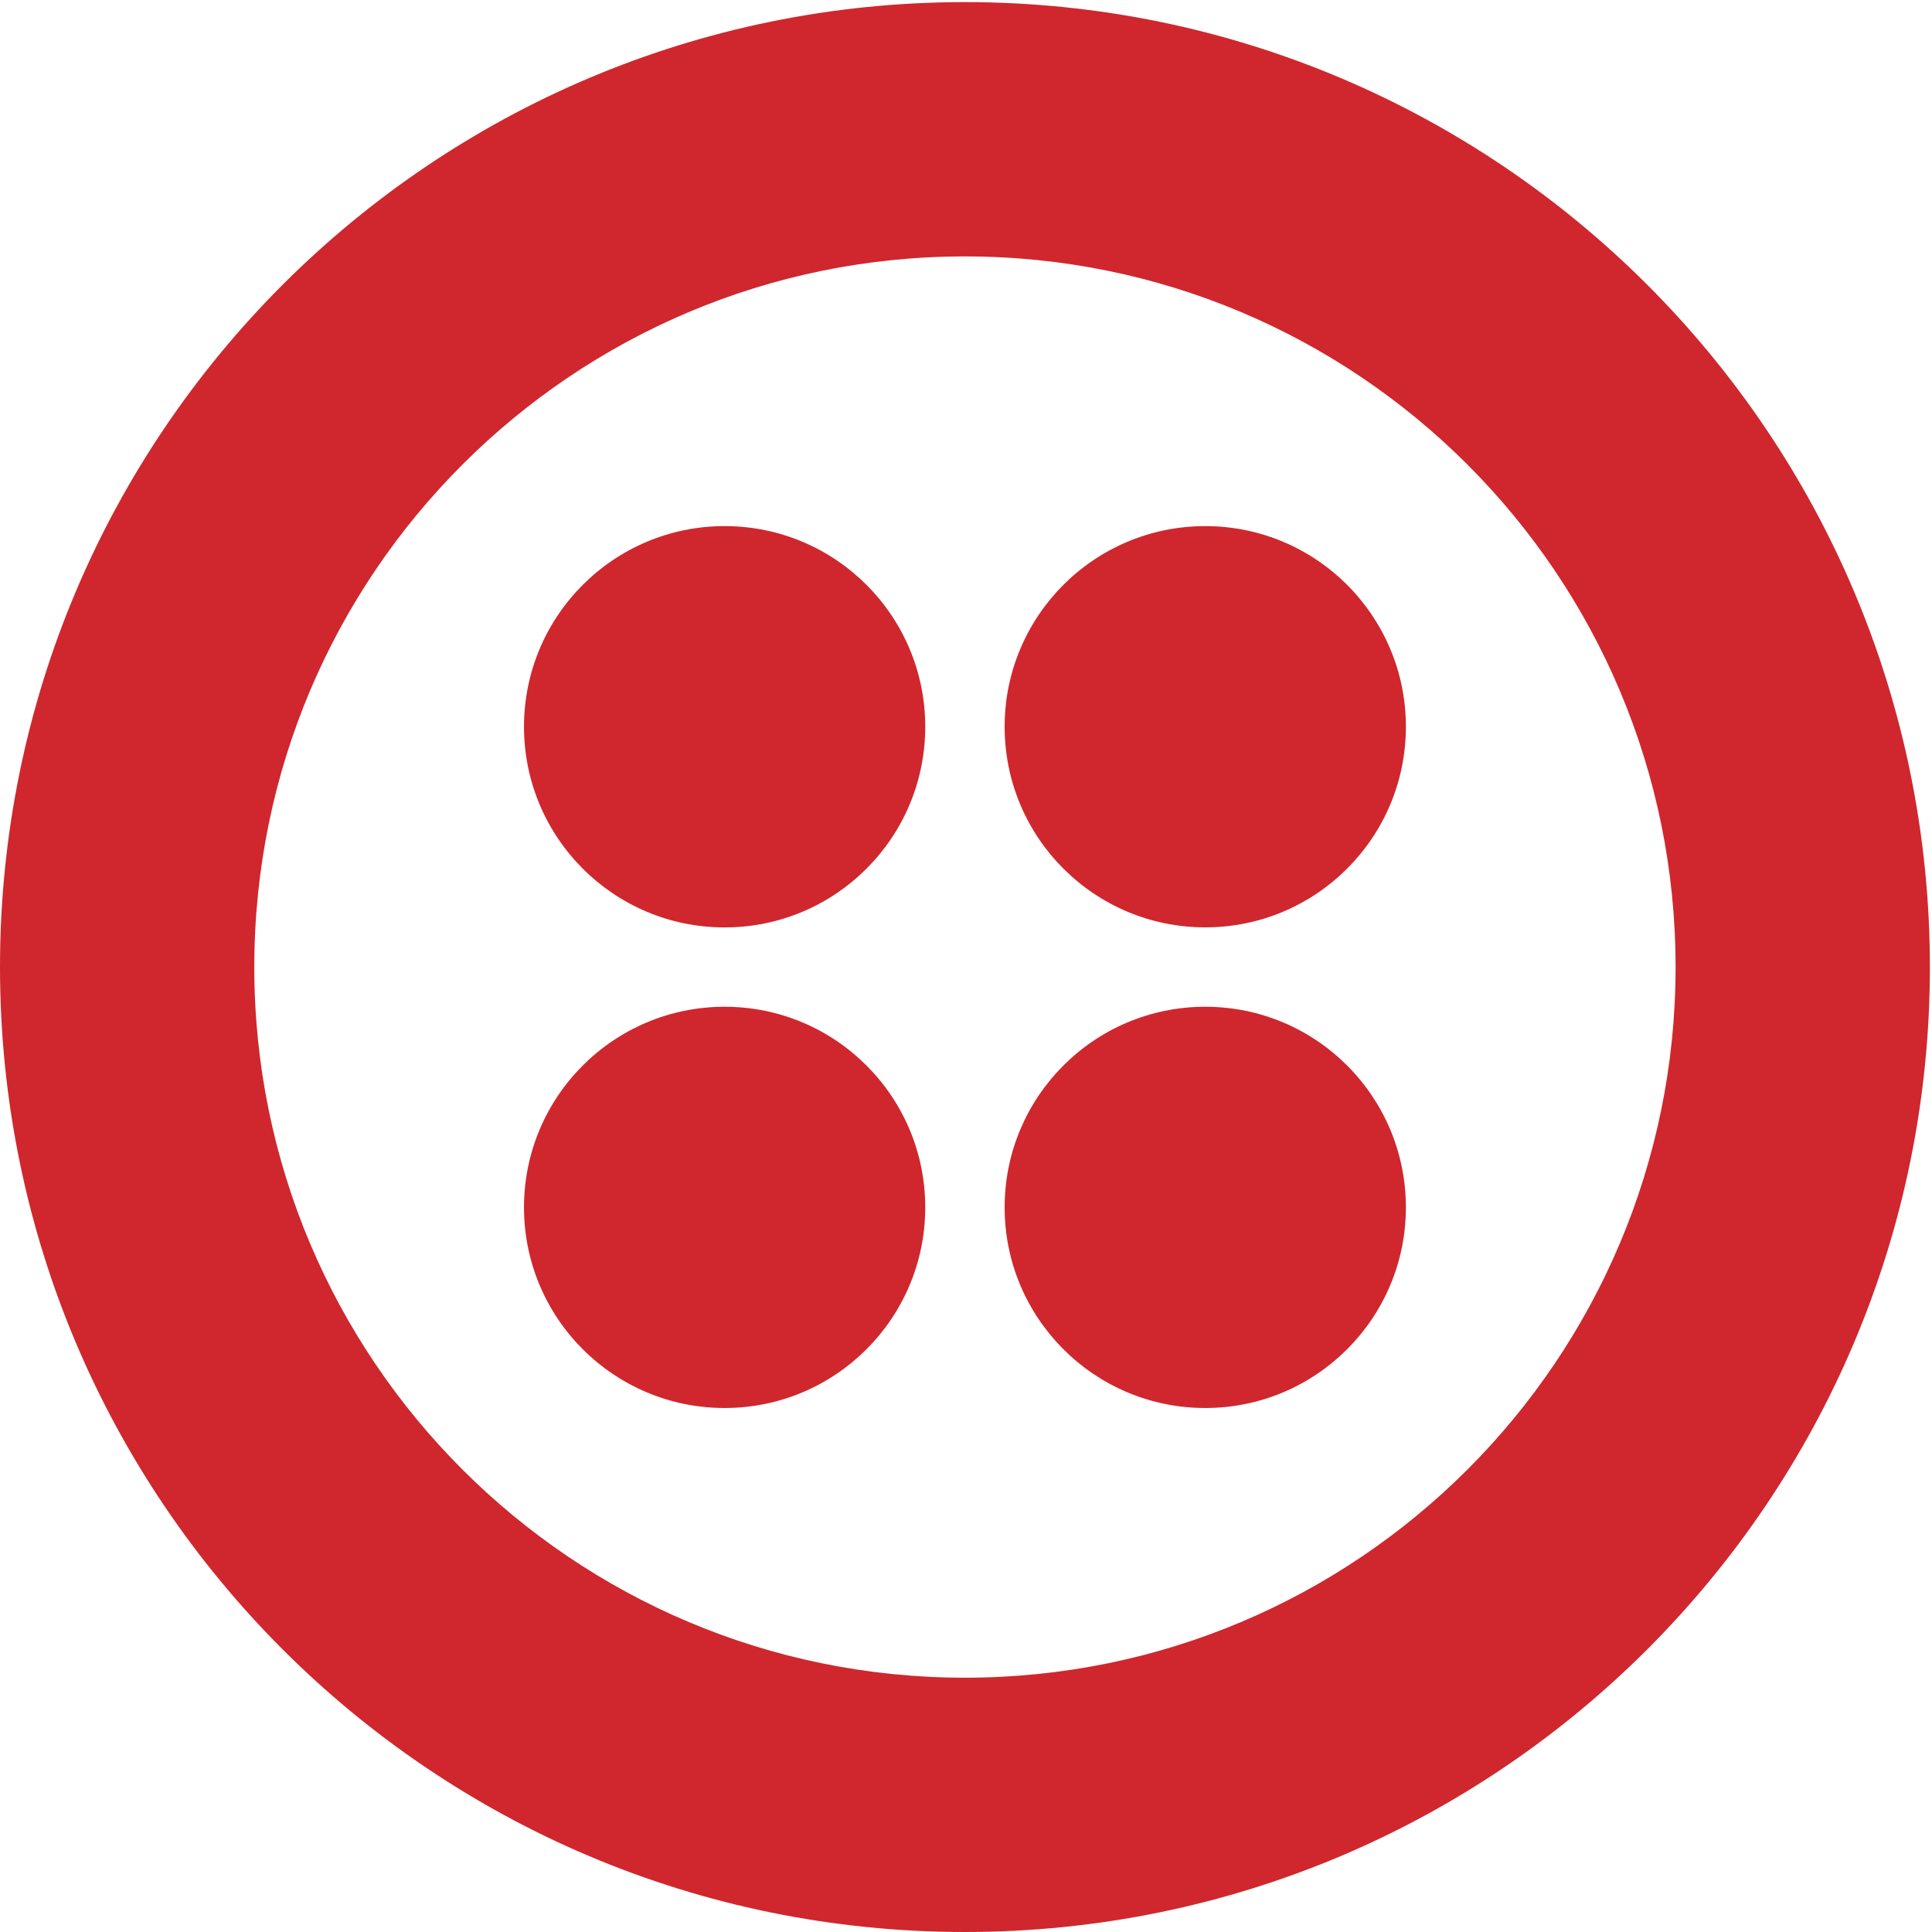
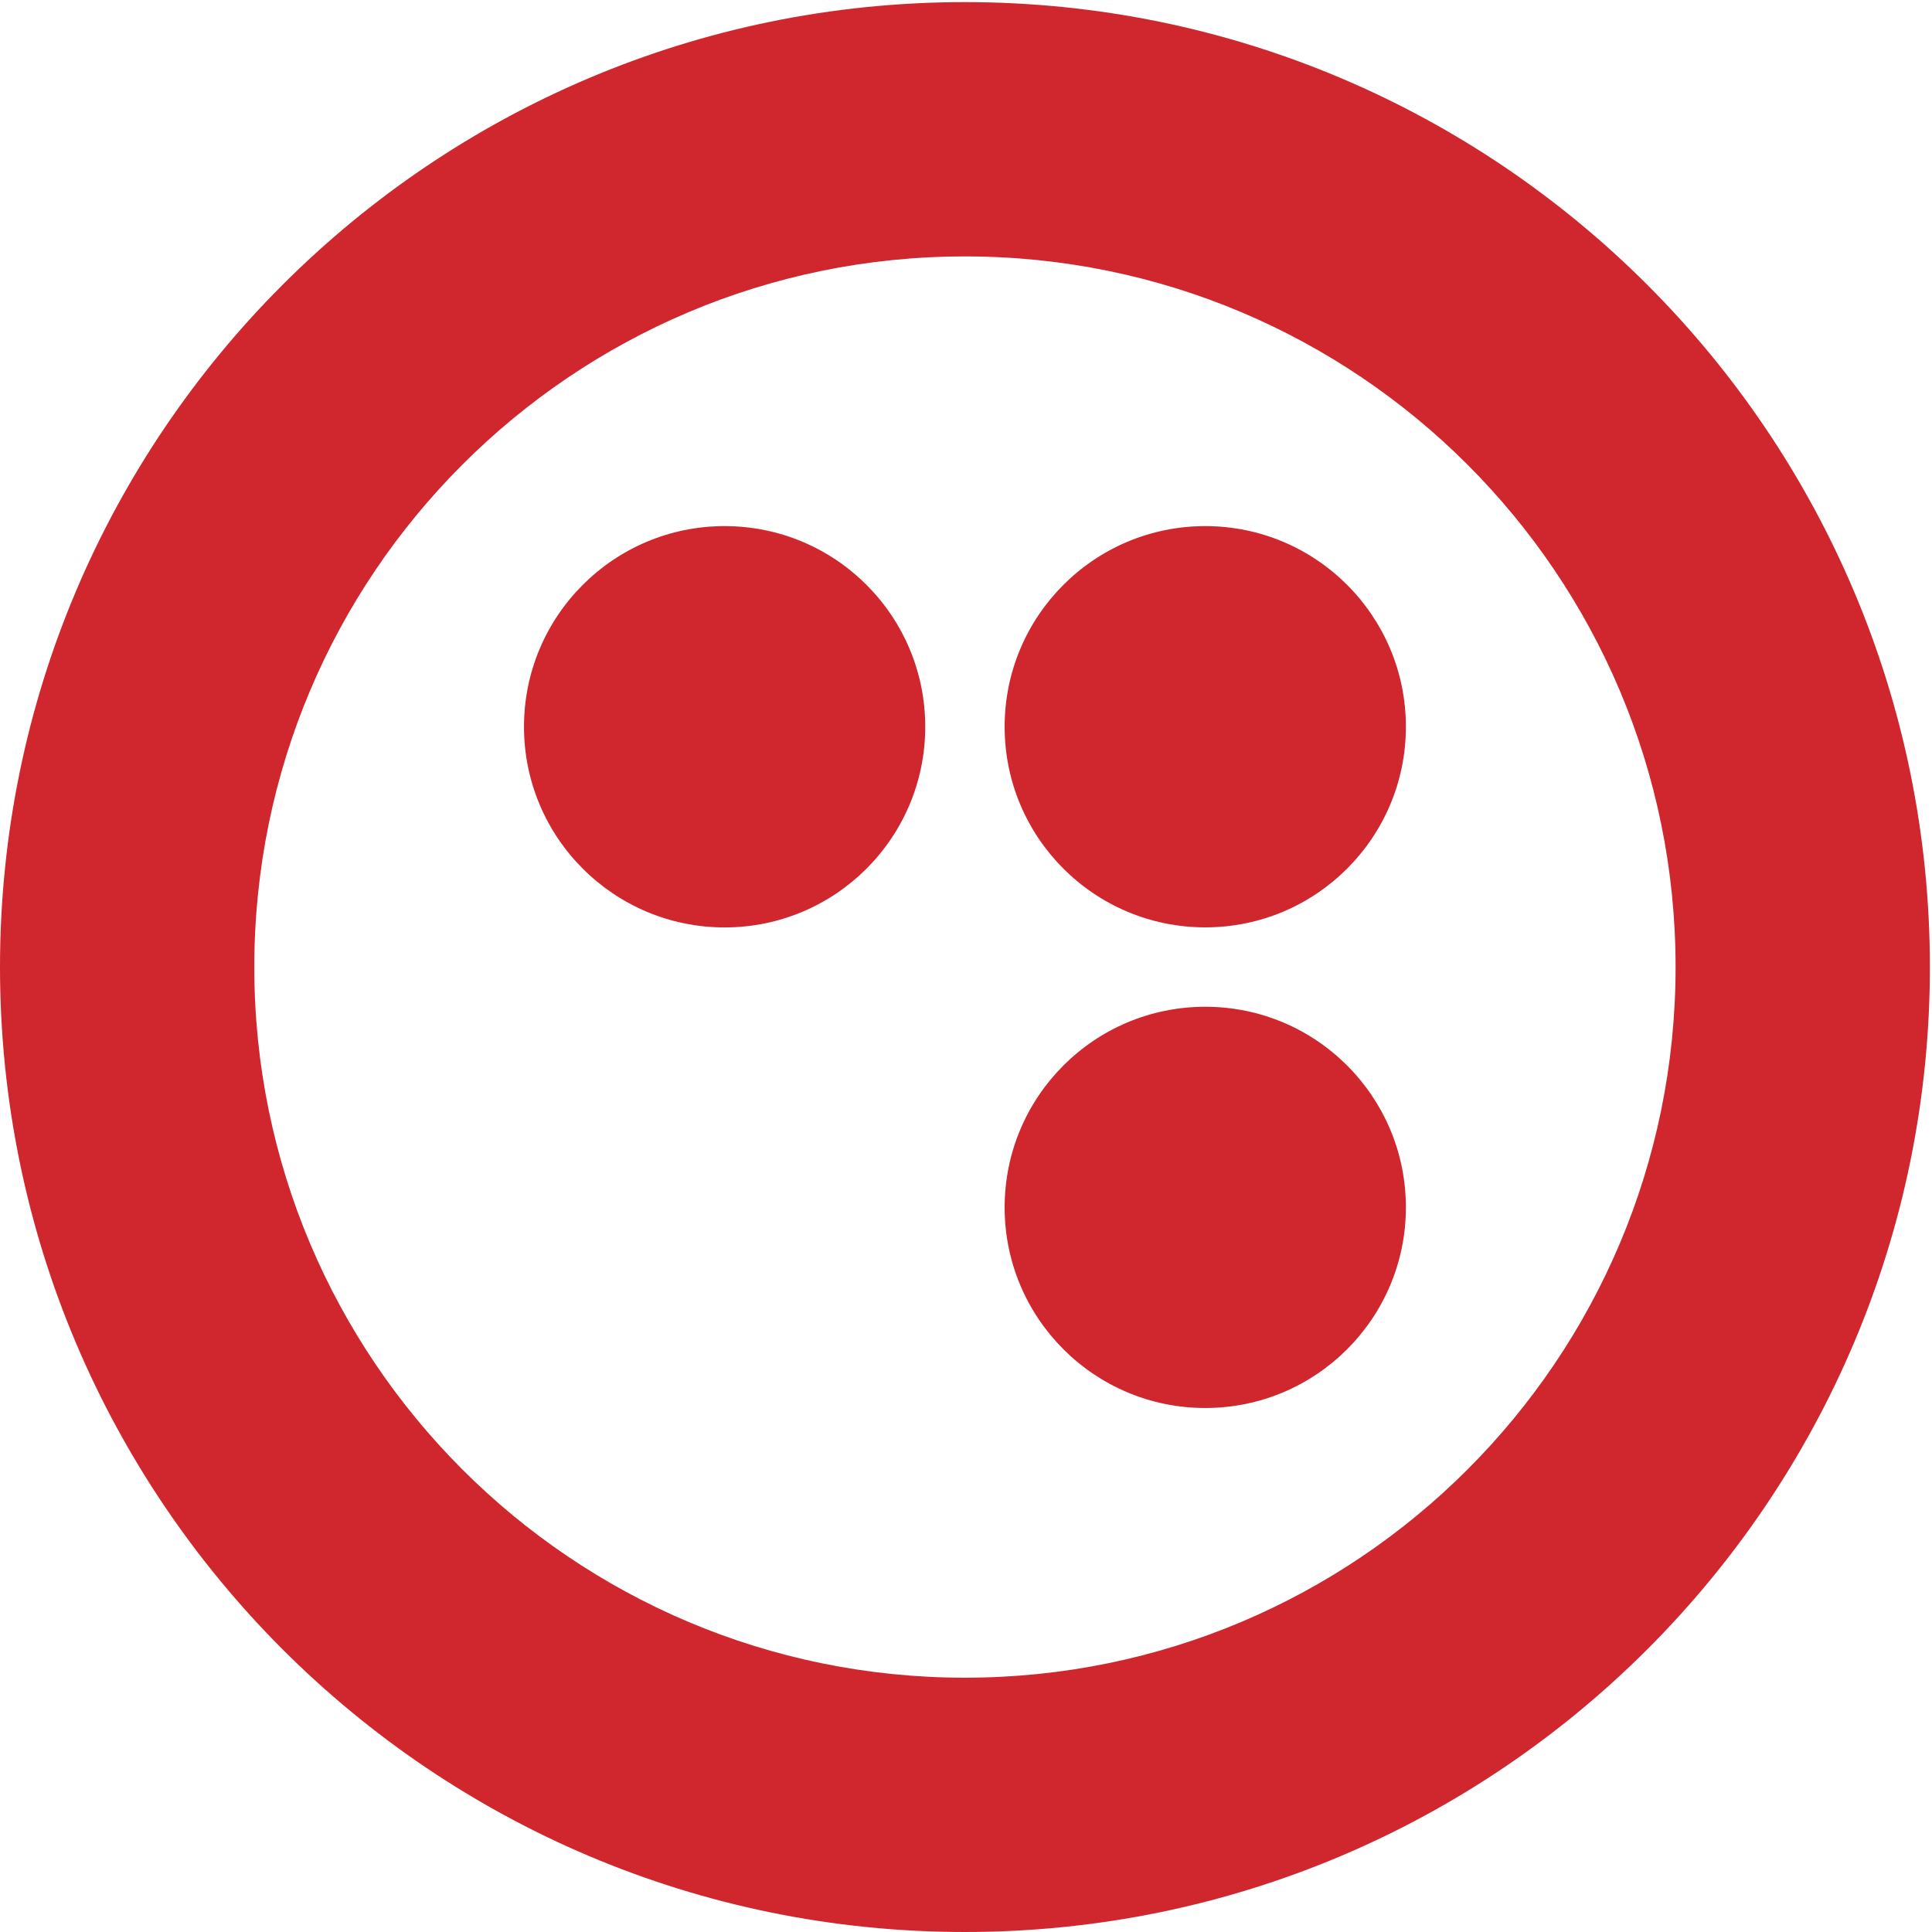
<svg xmlns="http://www.w3.org/2000/svg" width="32" height="32" viewBox="0 0 32 32" fill="none">
  <g clip-path="url(#clip0_42_414)">
-     <path d="M15.982 27.788C9.482 27.788 4.212 22.518 4.212 16.018C4.212 9.517 9.482 4.247 15.982 4.247C22.483 4.247 27.753 9.517 27.753 16.018C27.753 22.518 22.483 27.788 15.982 27.788ZM15.982 0.035C7.156 0.035 0 7.191 0 16.018C0 24.845 7.156 32 15.982 32C24.809 32 31.965 24.845 31.965 16.018C31.965 7.191 24.809 0.035 15.982 0.035Z" fill="#CF272D" />
+     <path d="M15.982 27.788C9.482 27.788 4.212 22.518 4.212 16.018C4.212 9.517 9.482 4.247 15.982 4.247C22.483 4.247 27.753 9.517 27.753 16.018C27.753 22.518 22.483 27.788 15.982 27.788ZM15.982 0.035C7.156 0.035 0 7.191 0 16.018C0 24.845 7.156 32 15.982 32C24.809 32 31.965 24.845 31.965 16.018C31.965 7.191 24.809 0.035 15.982 0.035" fill="#CF272D" />
    <path d="M16.64 12.037C16.64 10.202 18.127 8.714 19.963 8.714C21.798 8.714 23.286 10.202 23.286 12.037C23.286 13.873 21.798 15.36 19.963 15.36C18.127 15.36 16.64 13.873 16.64 12.037Z" fill="#CF272D" />
    <path d="M16.64 19.998C16.64 18.163 18.127 16.675 19.963 16.675C21.798 16.675 23.286 18.163 23.286 19.998C23.286 21.833 21.798 23.321 19.963 23.321C18.127 23.321 16.64 21.833 16.64 19.998Z" fill="#CF272D" />
-     <path d="M8.679 19.998C8.679 18.163 10.167 16.675 12.002 16.675C13.838 16.675 15.325 18.163 15.325 19.998C15.325 21.833 13.838 23.321 12.002 23.321C10.167 23.321 8.679 21.833 8.679 19.998Z" fill="#CF272D" />
    <path d="M8.679 12.037C8.679 10.202 10.167 8.714 12.002 8.714C13.838 8.714 15.325 10.202 15.325 12.037C15.325 13.873 13.838 15.361 12.002 15.361C10.167 15.361 8.679 13.873 8.679 12.037Z" fill="#CF272D" />
  </g>
  <defs>
    <clipPath id="clip0_42_414">
      <rect width="32" height="32" fill="white" />
    </clipPath>
  </defs>
</svg>